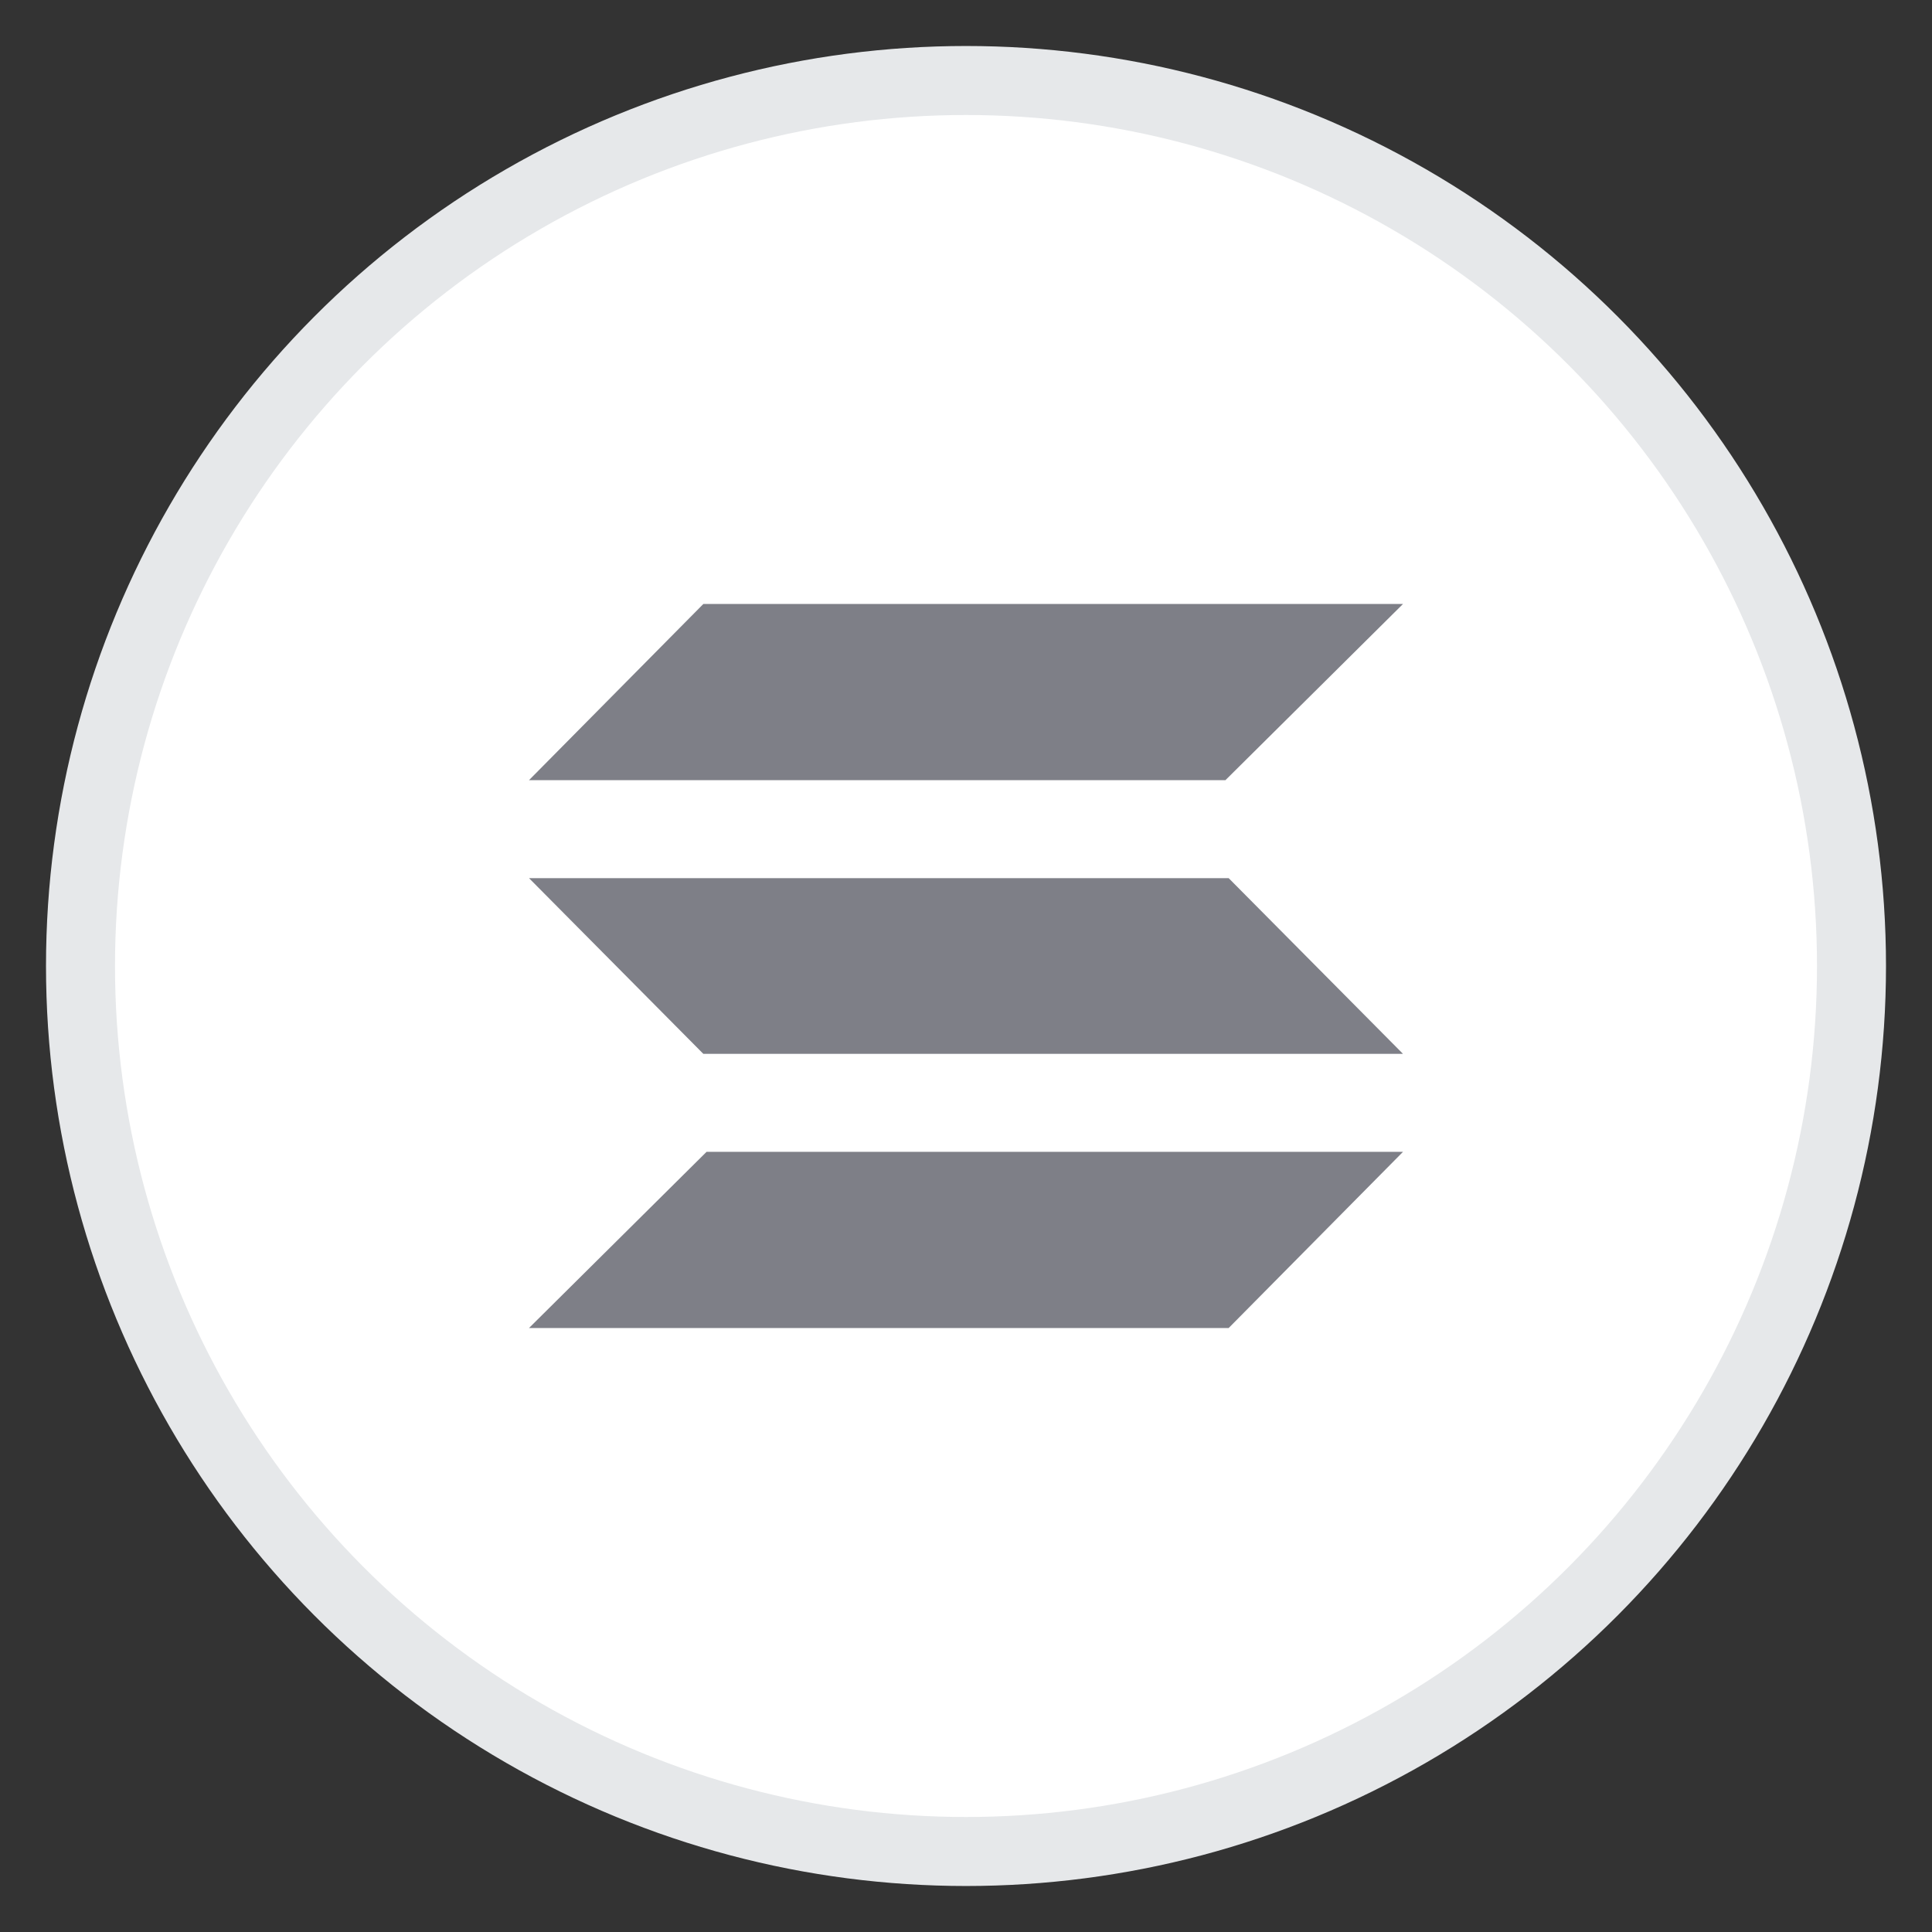
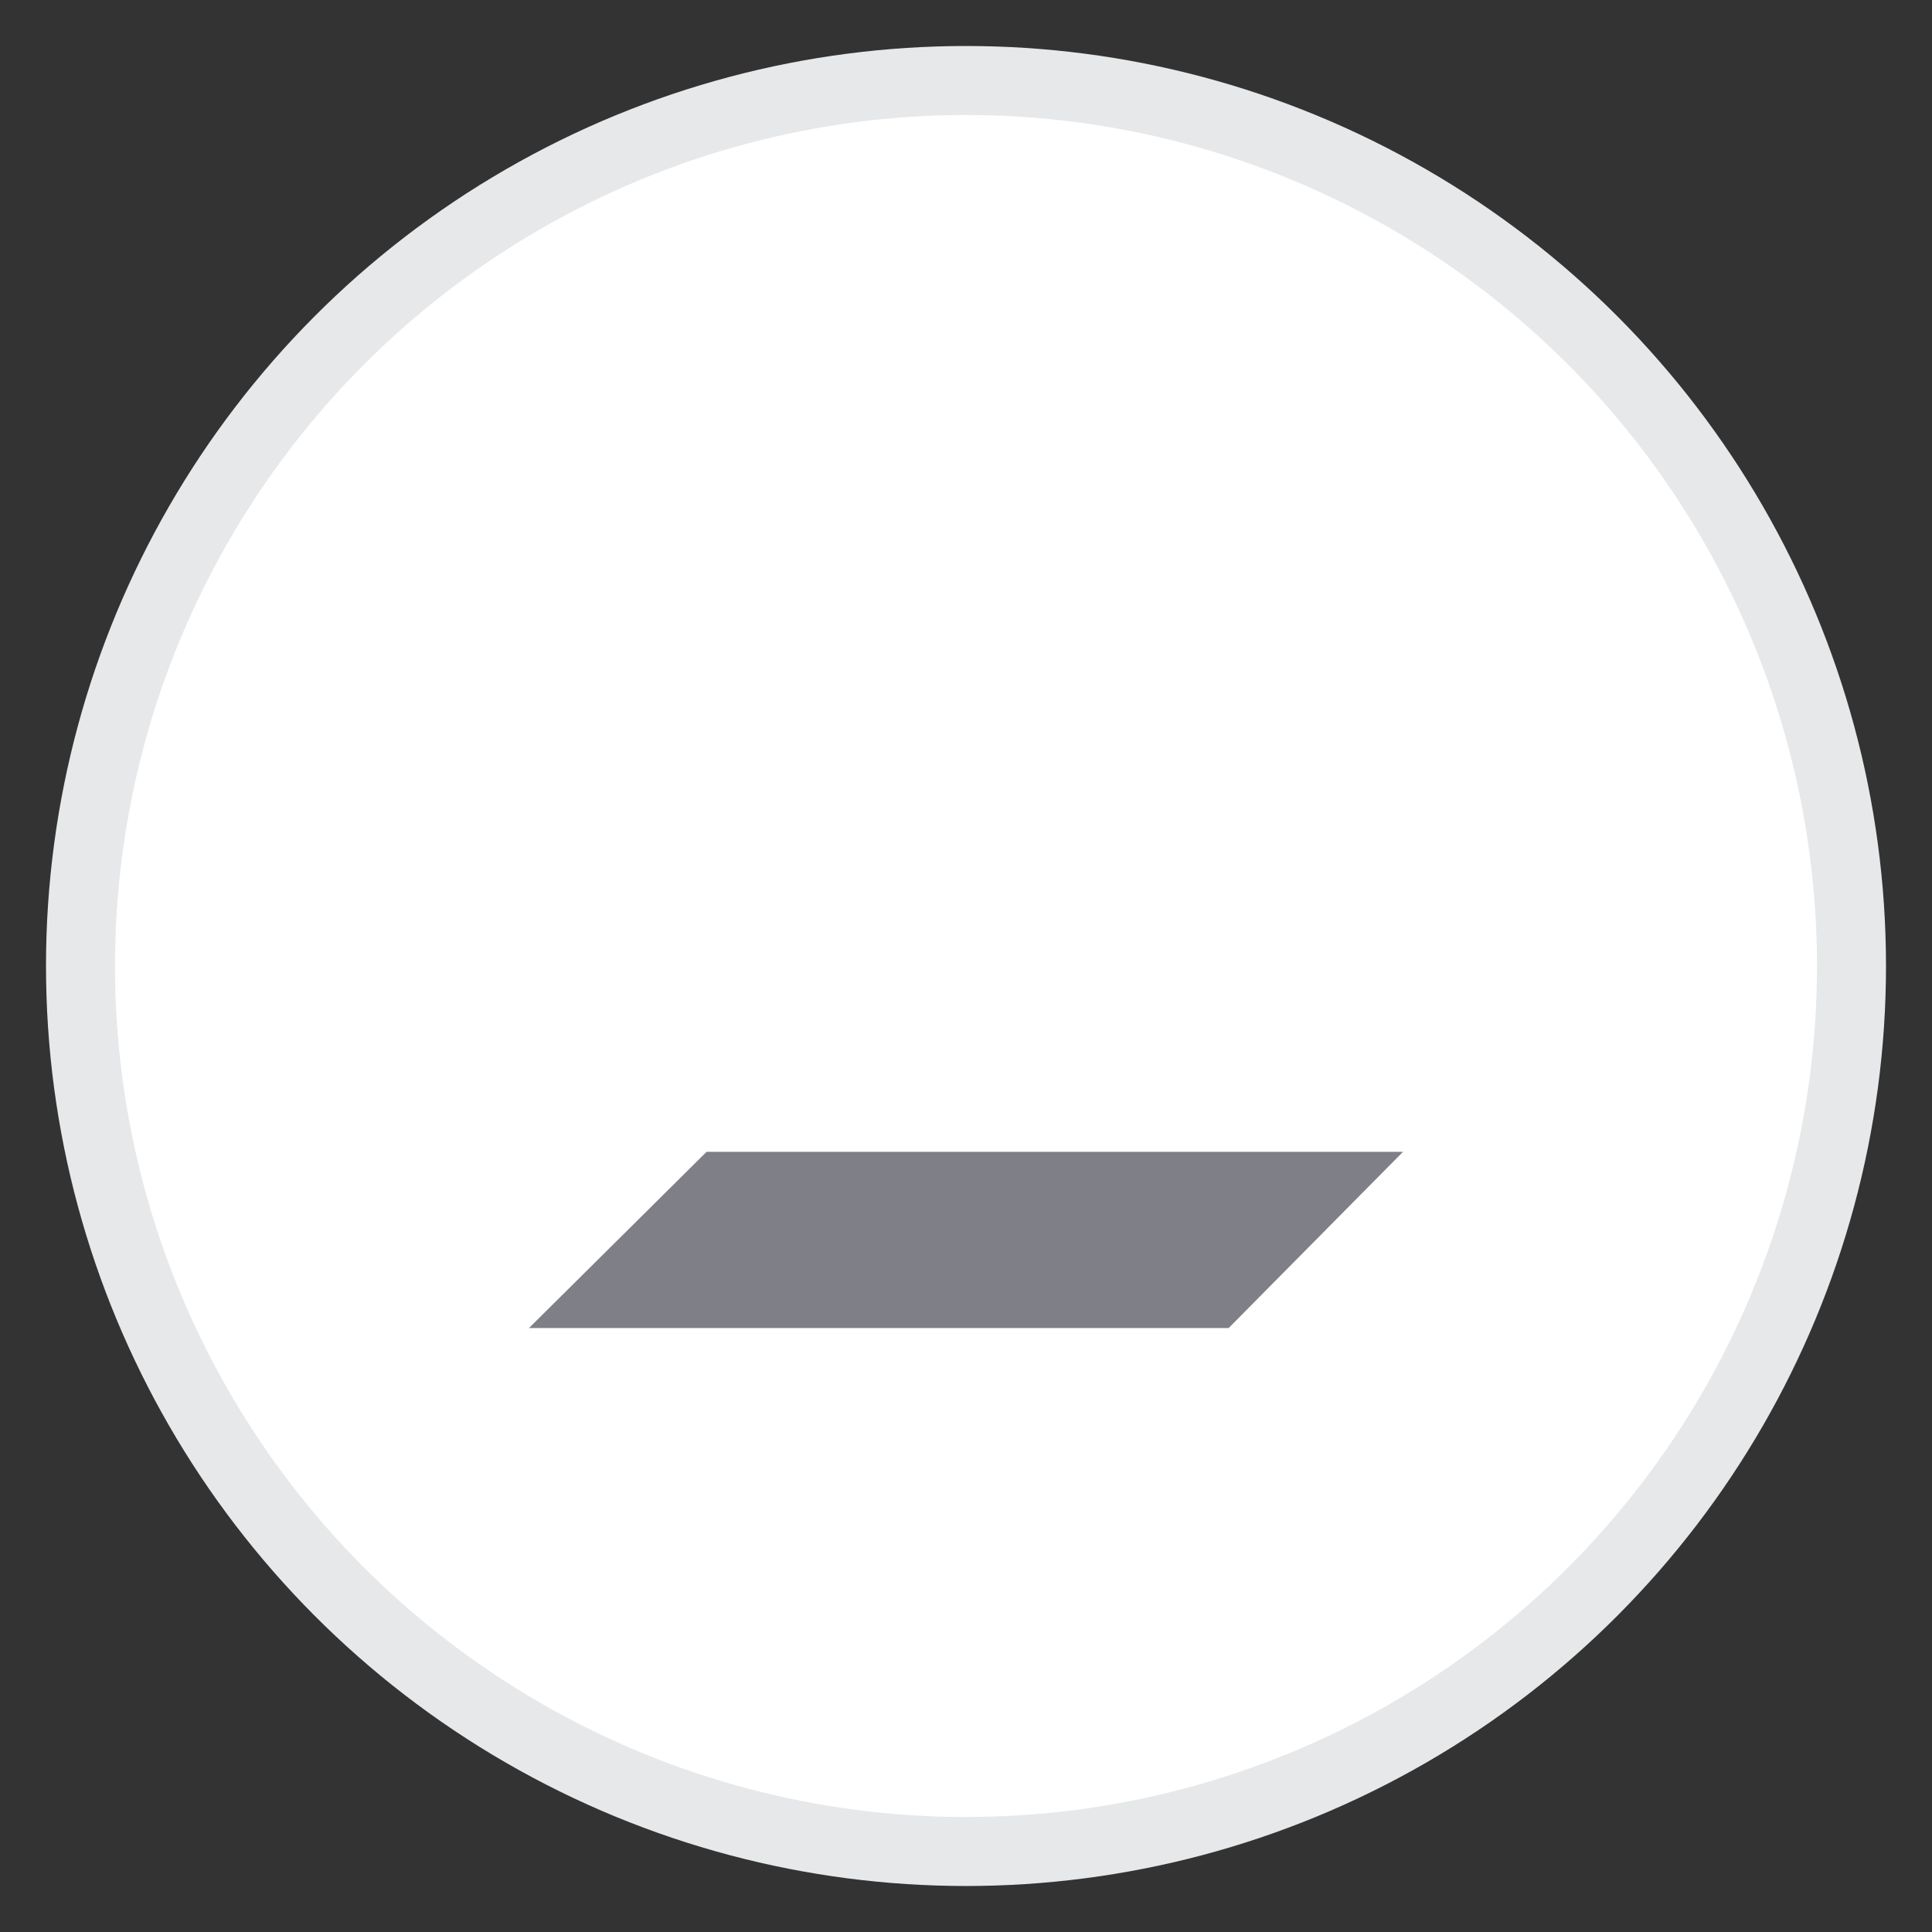
<svg xmlns="http://www.w3.org/2000/svg" id="Layer_1" version="1.1" viewBox="0 0 42 42">
  <rect x="0" y="0" width="42" height="42" fill="#333333" stroke="none" />
  <circle cx="21" cy="21" r="19.25" fill="#fff" stroke="#e6e8ea" stroke-width="1.5" />
  <g>
-     <polygon points="30.5 22.91 15.29 22.91 11.5 19.09 26.71 19.09 30.5 22.91" fill="#7e7f87" />
-     <polygon points="30.5 13.13 26.64 16.96 11.5 16.96 15.29 13.13 30.5 13.13" fill="#7e7f87" />
    <polygon points="30.5 25.04 26.71 28.87 11.5 28.87 15.36 25.04 30.5 25.04" fill="#7e7f87" />
  </g>
</svg>